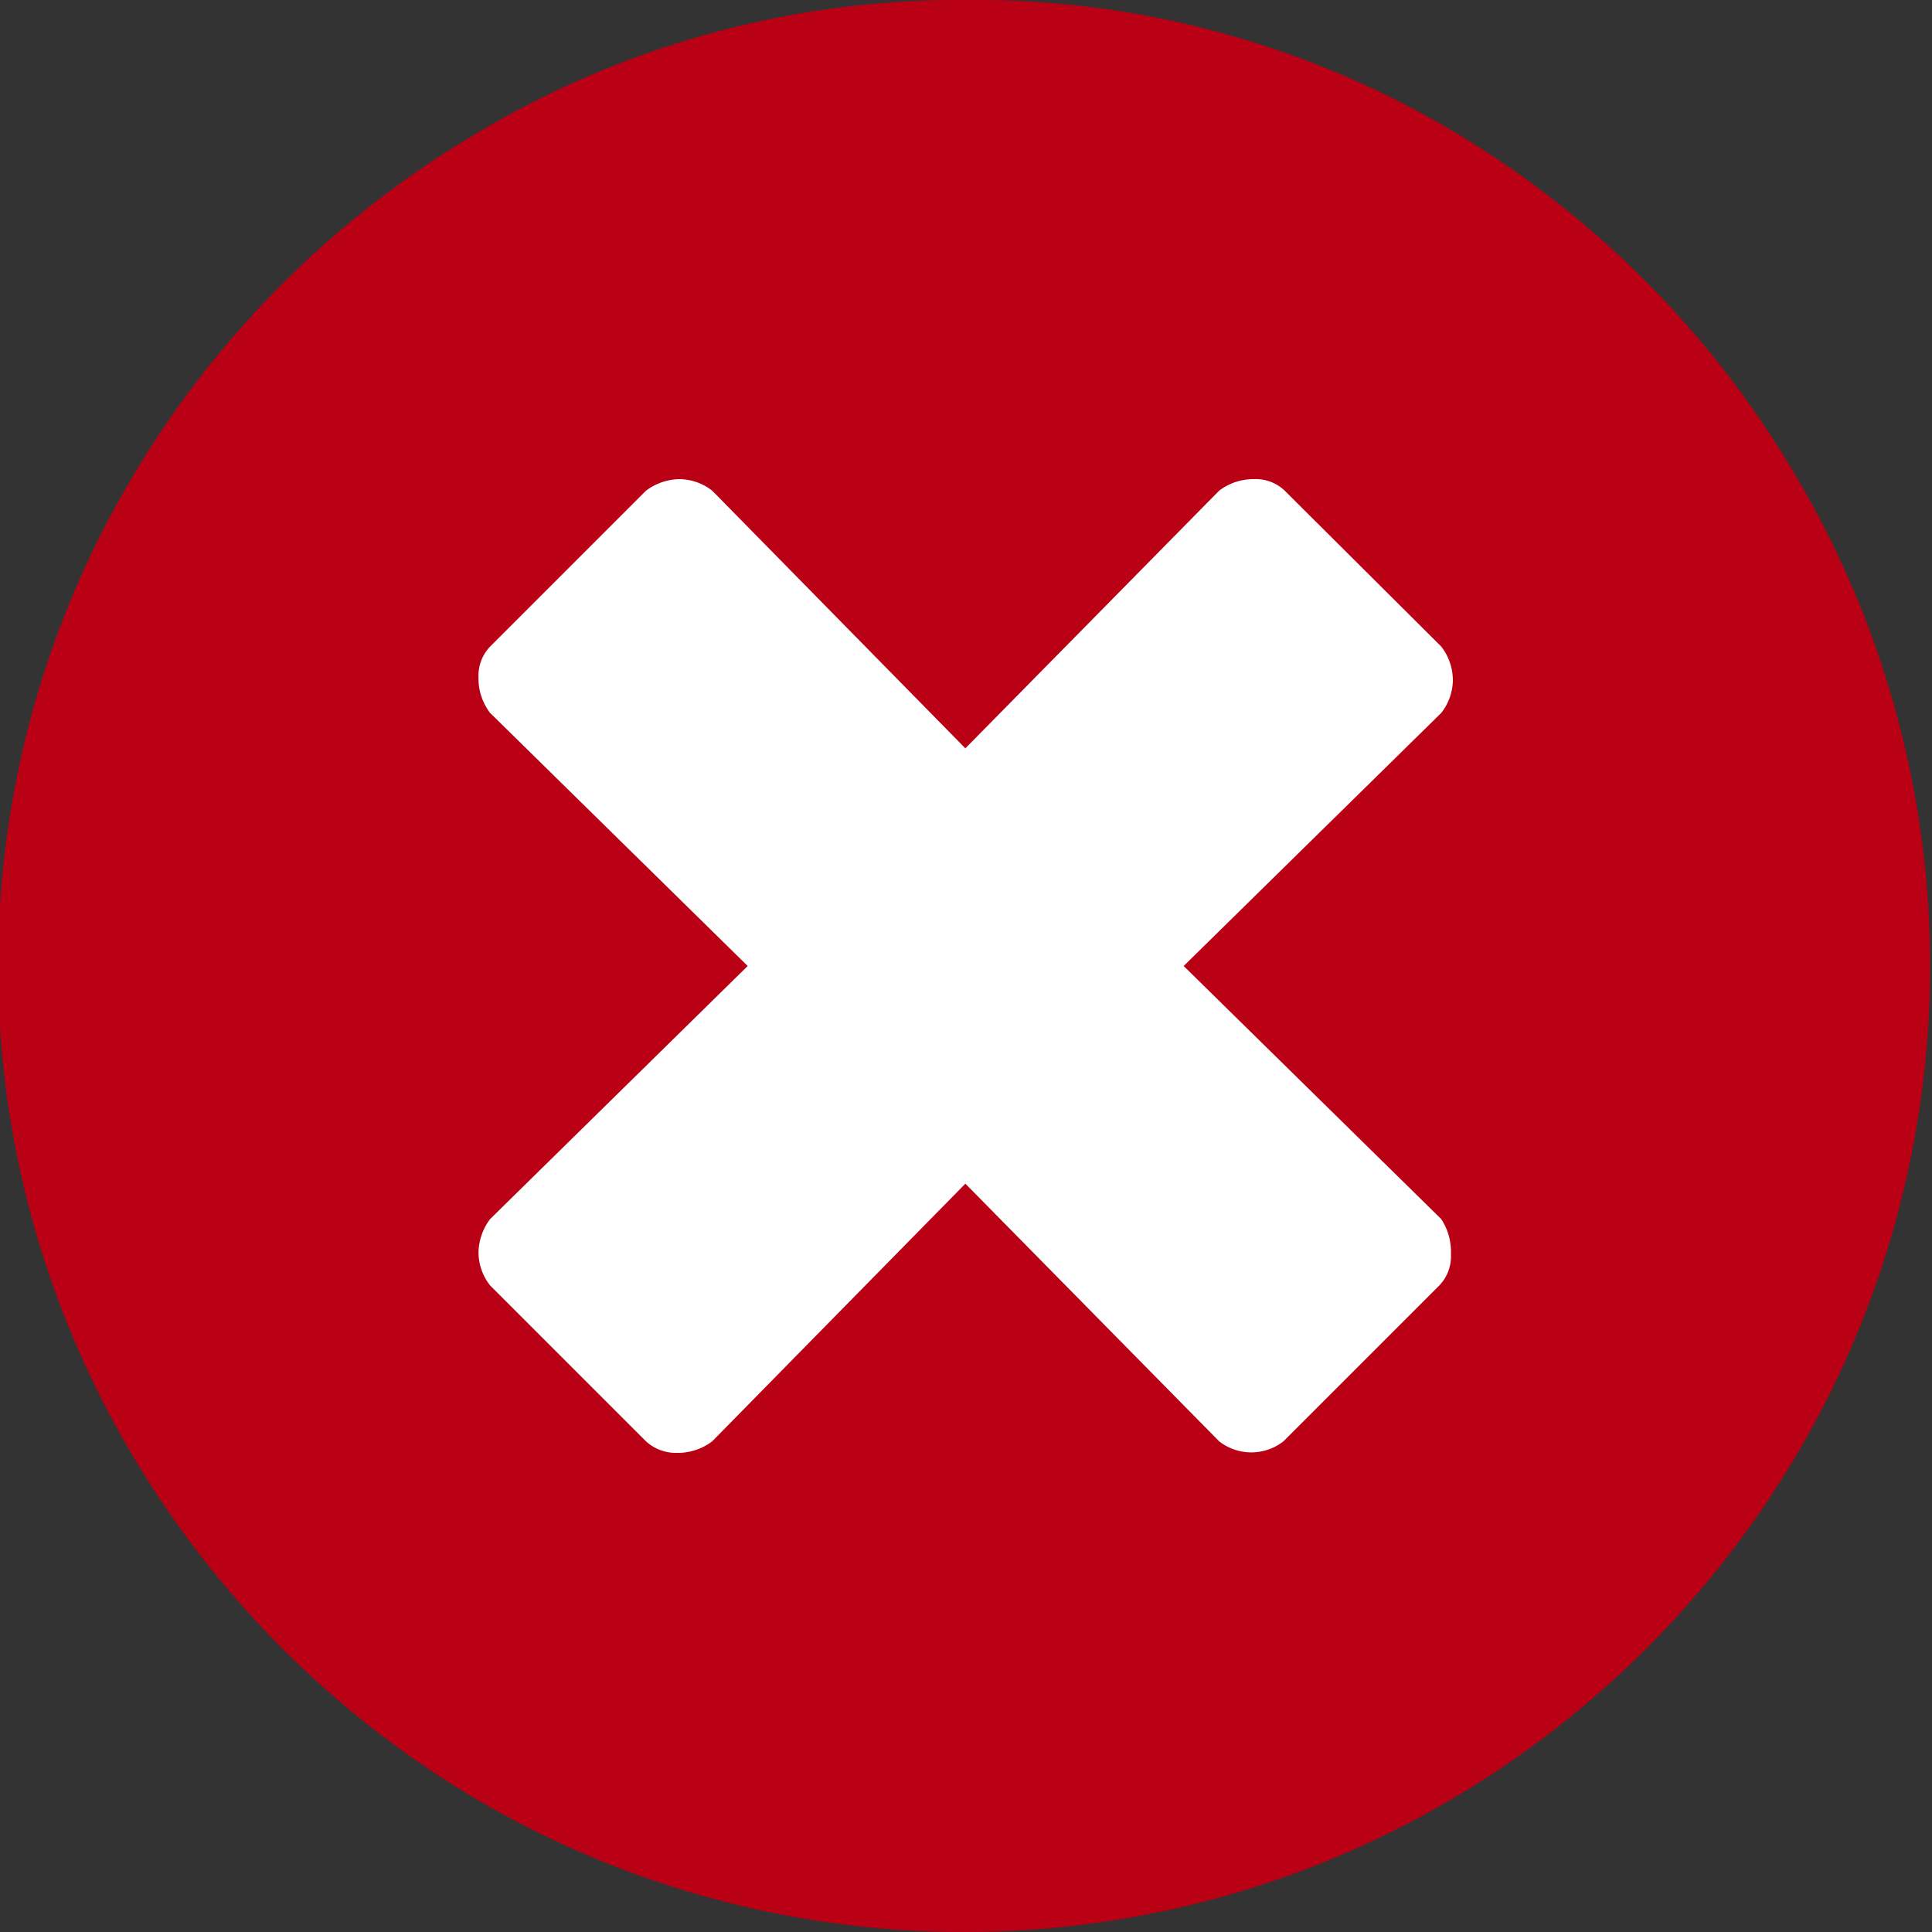
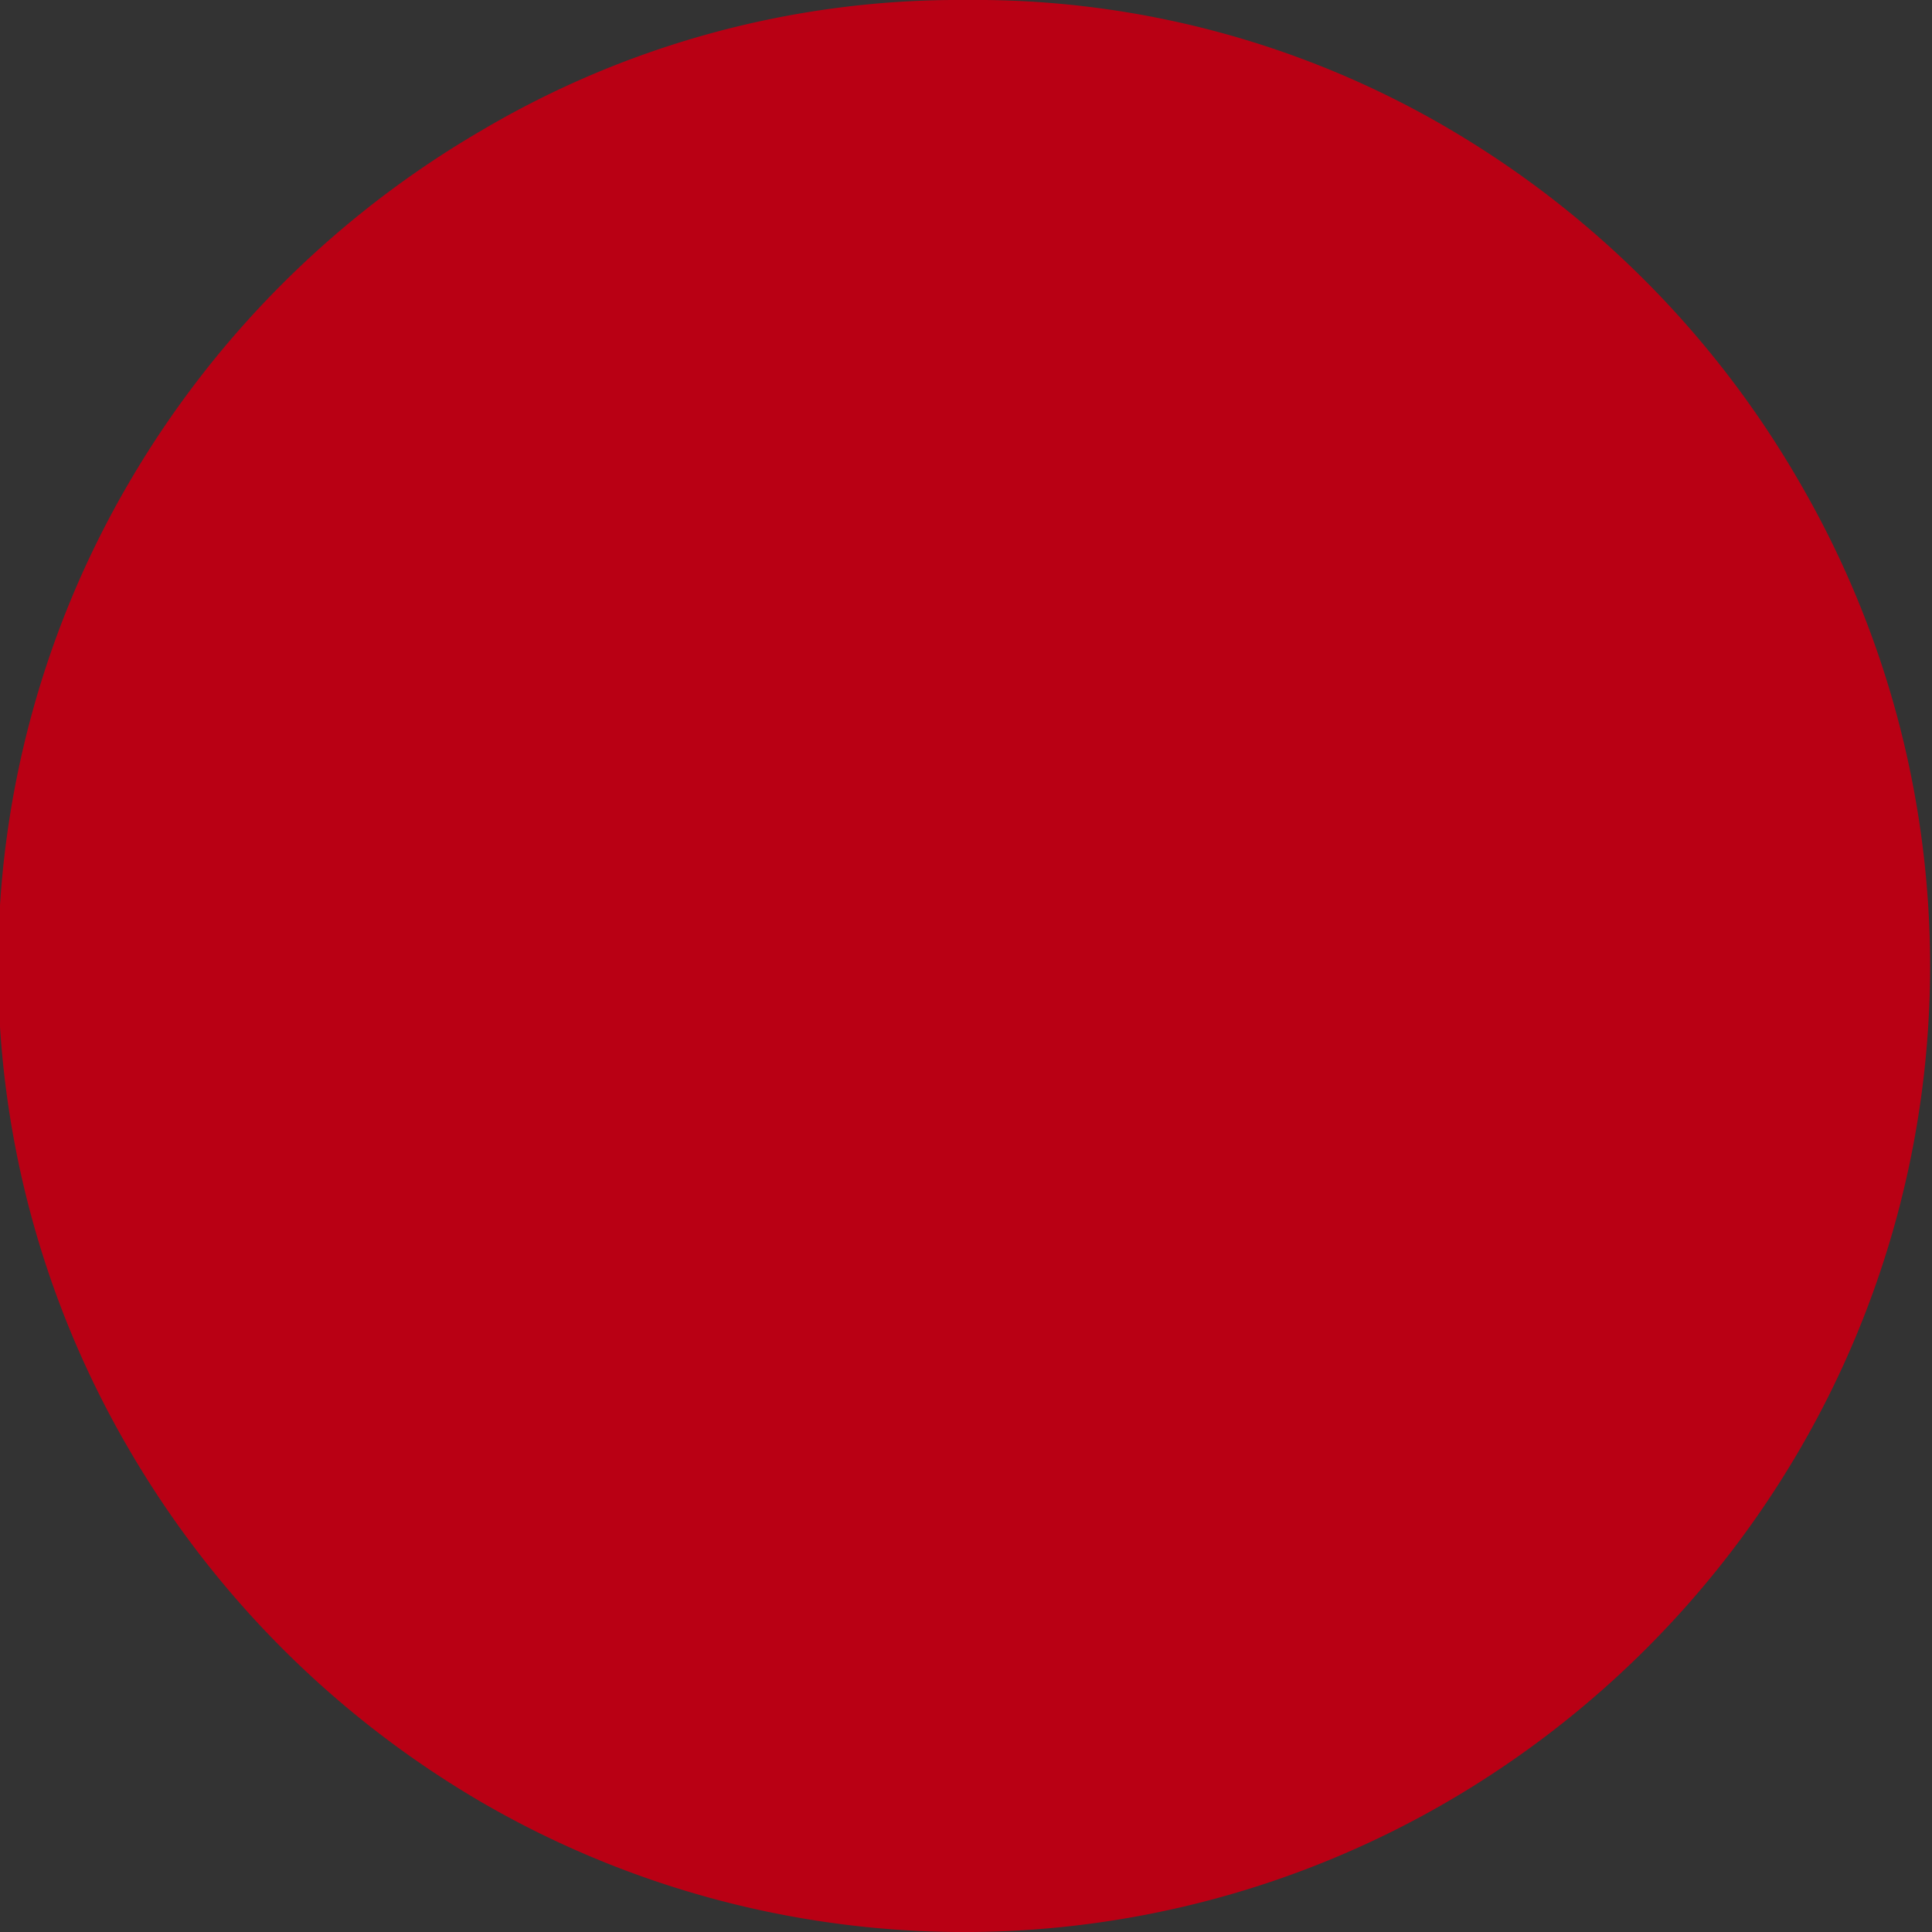
<svg xmlns="http://www.w3.org/2000/svg" id="af30466b-053e-48e7-a722-e64b5a9b049d" data-name="Ebene 1" width="30" height="30" viewBox="0 0 30 30">
  <rect x="0" y="0" width="30" height="30" fill="#333333" stroke="none" />
  <title>rotes_x_kreuz_icon_30x30</title>
  <path d="M67.05,137.71a14.51,14.51,0,0,1,7.5,2A15.13,15.13,0,0,1,80,145.21a14.93,14.93,0,0,1,0,15,15.15,15.15,0,0,1-5.48,5.48,14.93,14.93,0,0,1-15,0,15.2,15.2,0,0,1-5.47-5.48,14.87,14.87,0,0,1,0-15,15.18,15.18,0,0,1,5.47-5.47A14.56,14.56,0,0,1,67.05,137.71Z" transform="translate(-52.05 -137.71)" fill="#b90014" />
-   <path d="M74.43,156.64l-4-3.93,4-3.93a.84.84,0,0,0,.18-.51.86.86,0,0,0-.18-.52L72,145.33a.65.65,0,0,0-.48-.18.88.88,0,0,0-.54.18l-3.94,4-3.93-4a.84.84,0,0,0-.51-.18.89.89,0,0,0-.52.18l-2.42,2.42a.66.66,0,0,0-.18.49.88.88,0,0,0,.18.54l4,3.93-4,3.93a.89.89,0,0,0-.18.52.84.84,0,0,0,.18.51l2.42,2.42a.69.69,0,0,0,.49.18.88.88,0,0,0,.54-.18l3.93-4,3.94,4a.81.81,0,0,0,1,0l2.42-2.42a.65.65,0,0,0,.18-.48A.93.93,0,0,0,74.43,156.64Z" transform="translate(-52.05 -137.71)" fill="#fff" />
</svg>